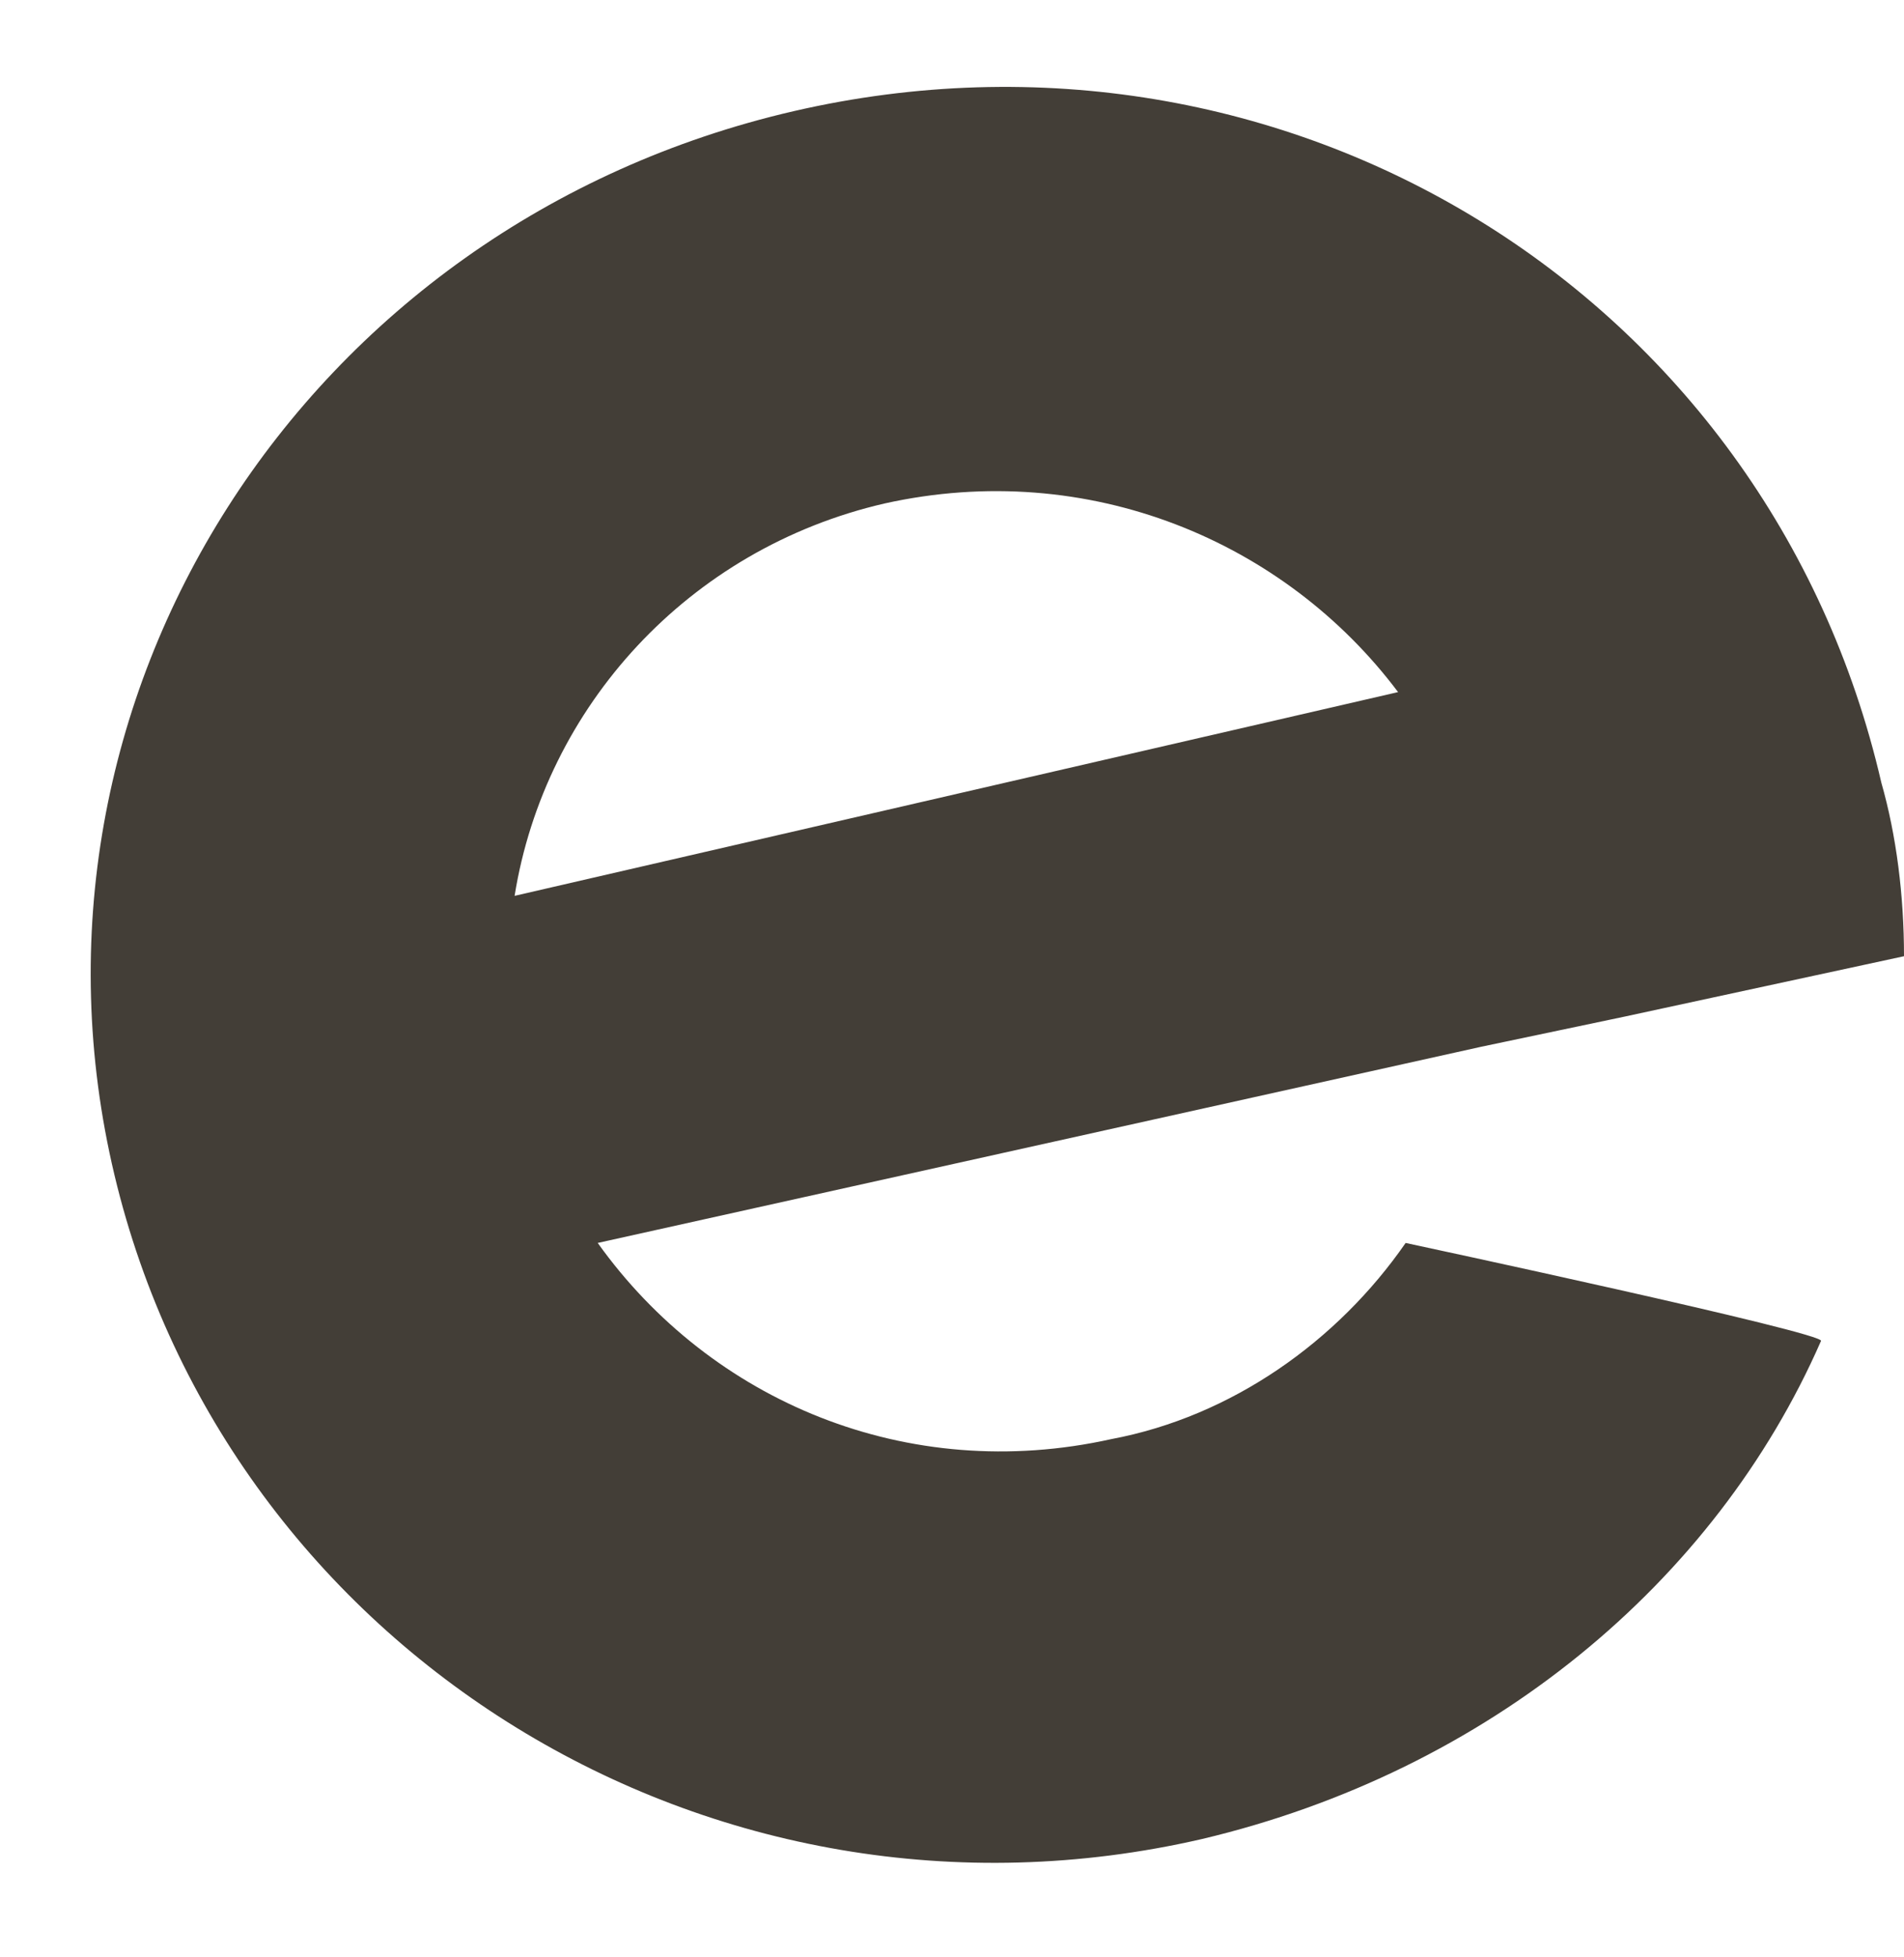
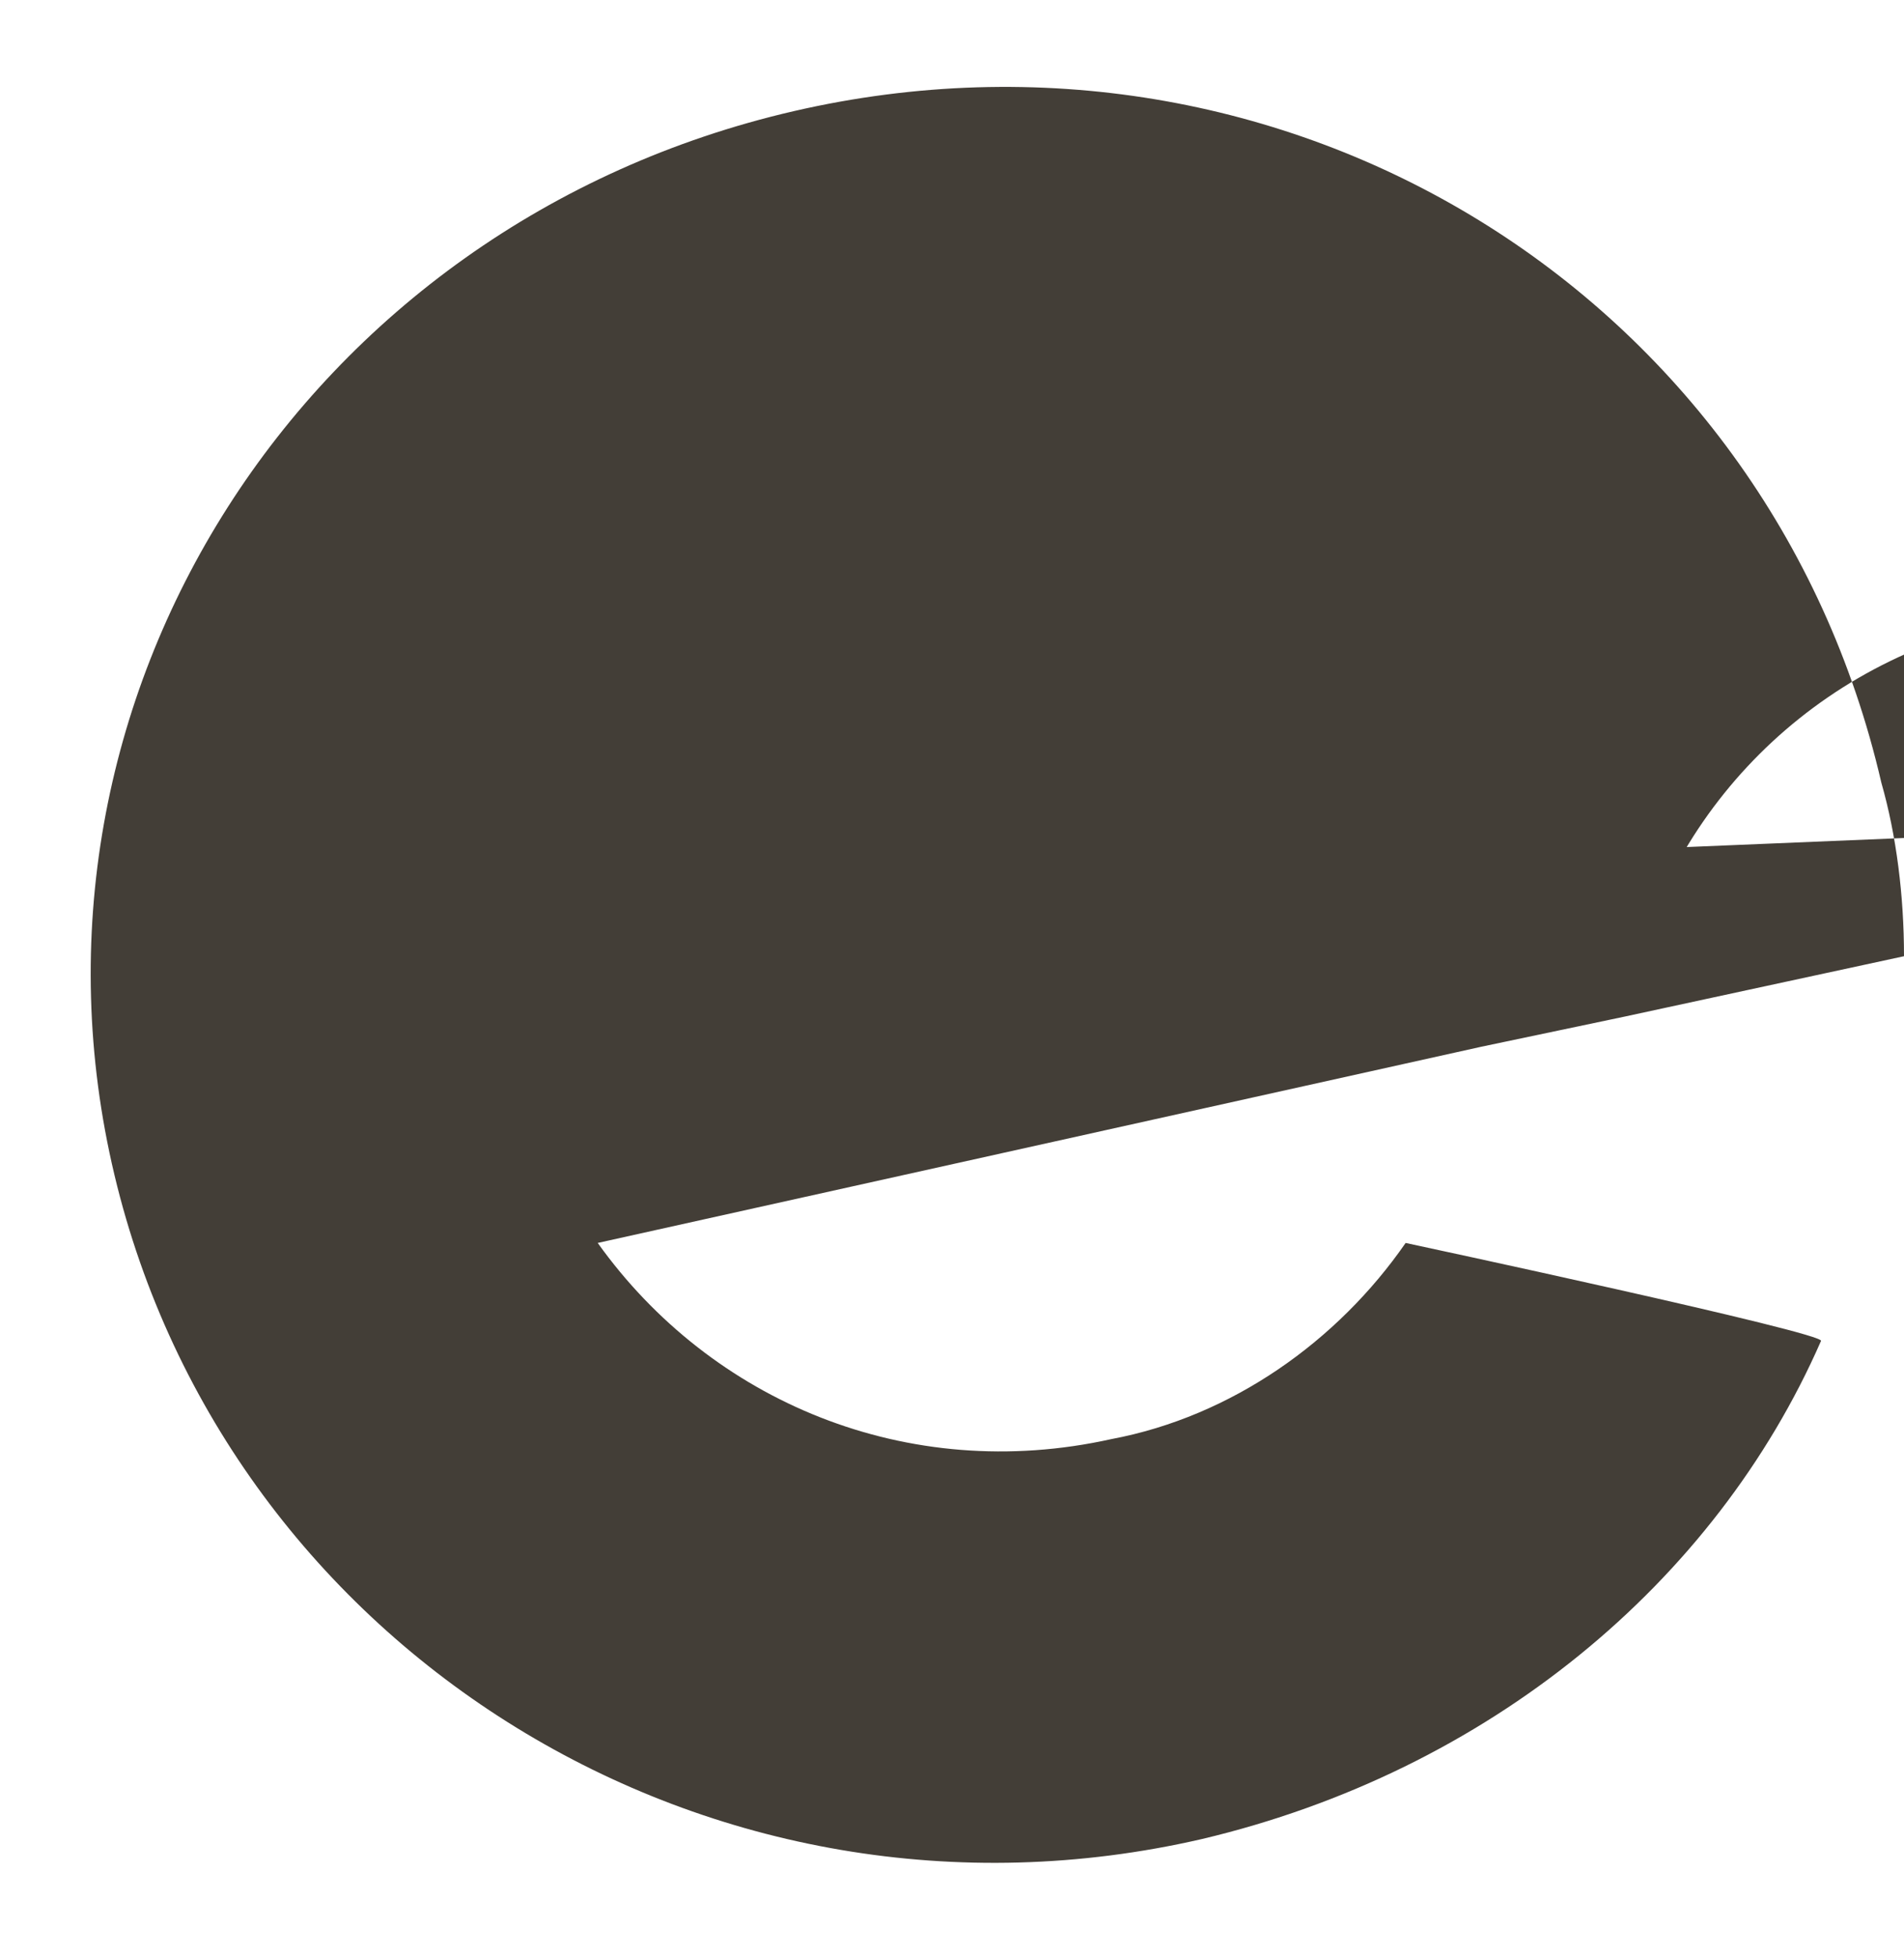
<svg xmlns="http://www.w3.org/2000/svg" fill="#000000" height="25.9" preserveAspectRatio="xMidYMid meet" version="1" viewBox="-1.2 -0.9 25.2 25.9" width="25.2" zoomAndPan="magnify">
  <g id="change1_1">
-     <path d="M20.302,12.552L24,11.753c0-0.799-0.1-1.598-0.3-2.297C22.201,2.966,15.805-0.928,9.309,0.57 S-1.184,8.358,0.315,14.648s7.895,10.284,14.391,8.787c3.798-0.899,6.796-3.395,8.195-6.59c0.1-0.1-5.497-1.298-5.497-1.298 c-0.899,1.298-2.299,2.296-3.897,2.596c-2.698,0.599-5.297-0.499-6.796-2.596l11.693-2.596L20.302,12.552z M5.611,10.954 c0.4-2.496,2.299-4.593,4.897-5.192c2.698-0.599,5.297,0.499,6.796,2.496L5.611,10.954z" fill="#433e37" />
+     <path d="M20.302,12.552L24,11.753c0-0.799-0.1-1.598-0.3-2.297C22.201,2.966,15.805-0.928,9.309,0.57 S-1.184,8.358,0.315,14.648s7.895,10.284,14.391,8.787c3.798-0.899,6.796-3.395,8.195-6.59c0.1-0.1-5.497-1.298-5.497-1.298 c-0.899,1.298-2.299,2.296-3.897,2.596c-2.698,0.599-5.297-0.499-6.796-2.596l11.693-2.596L20.302,12.552z c0.4-2.496,2.299-4.593,4.897-5.192c2.698-0.599,5.297,0.499,6.796,2.496L5.611,10.954z" fill="#433e37" />
  </g>
</svg>